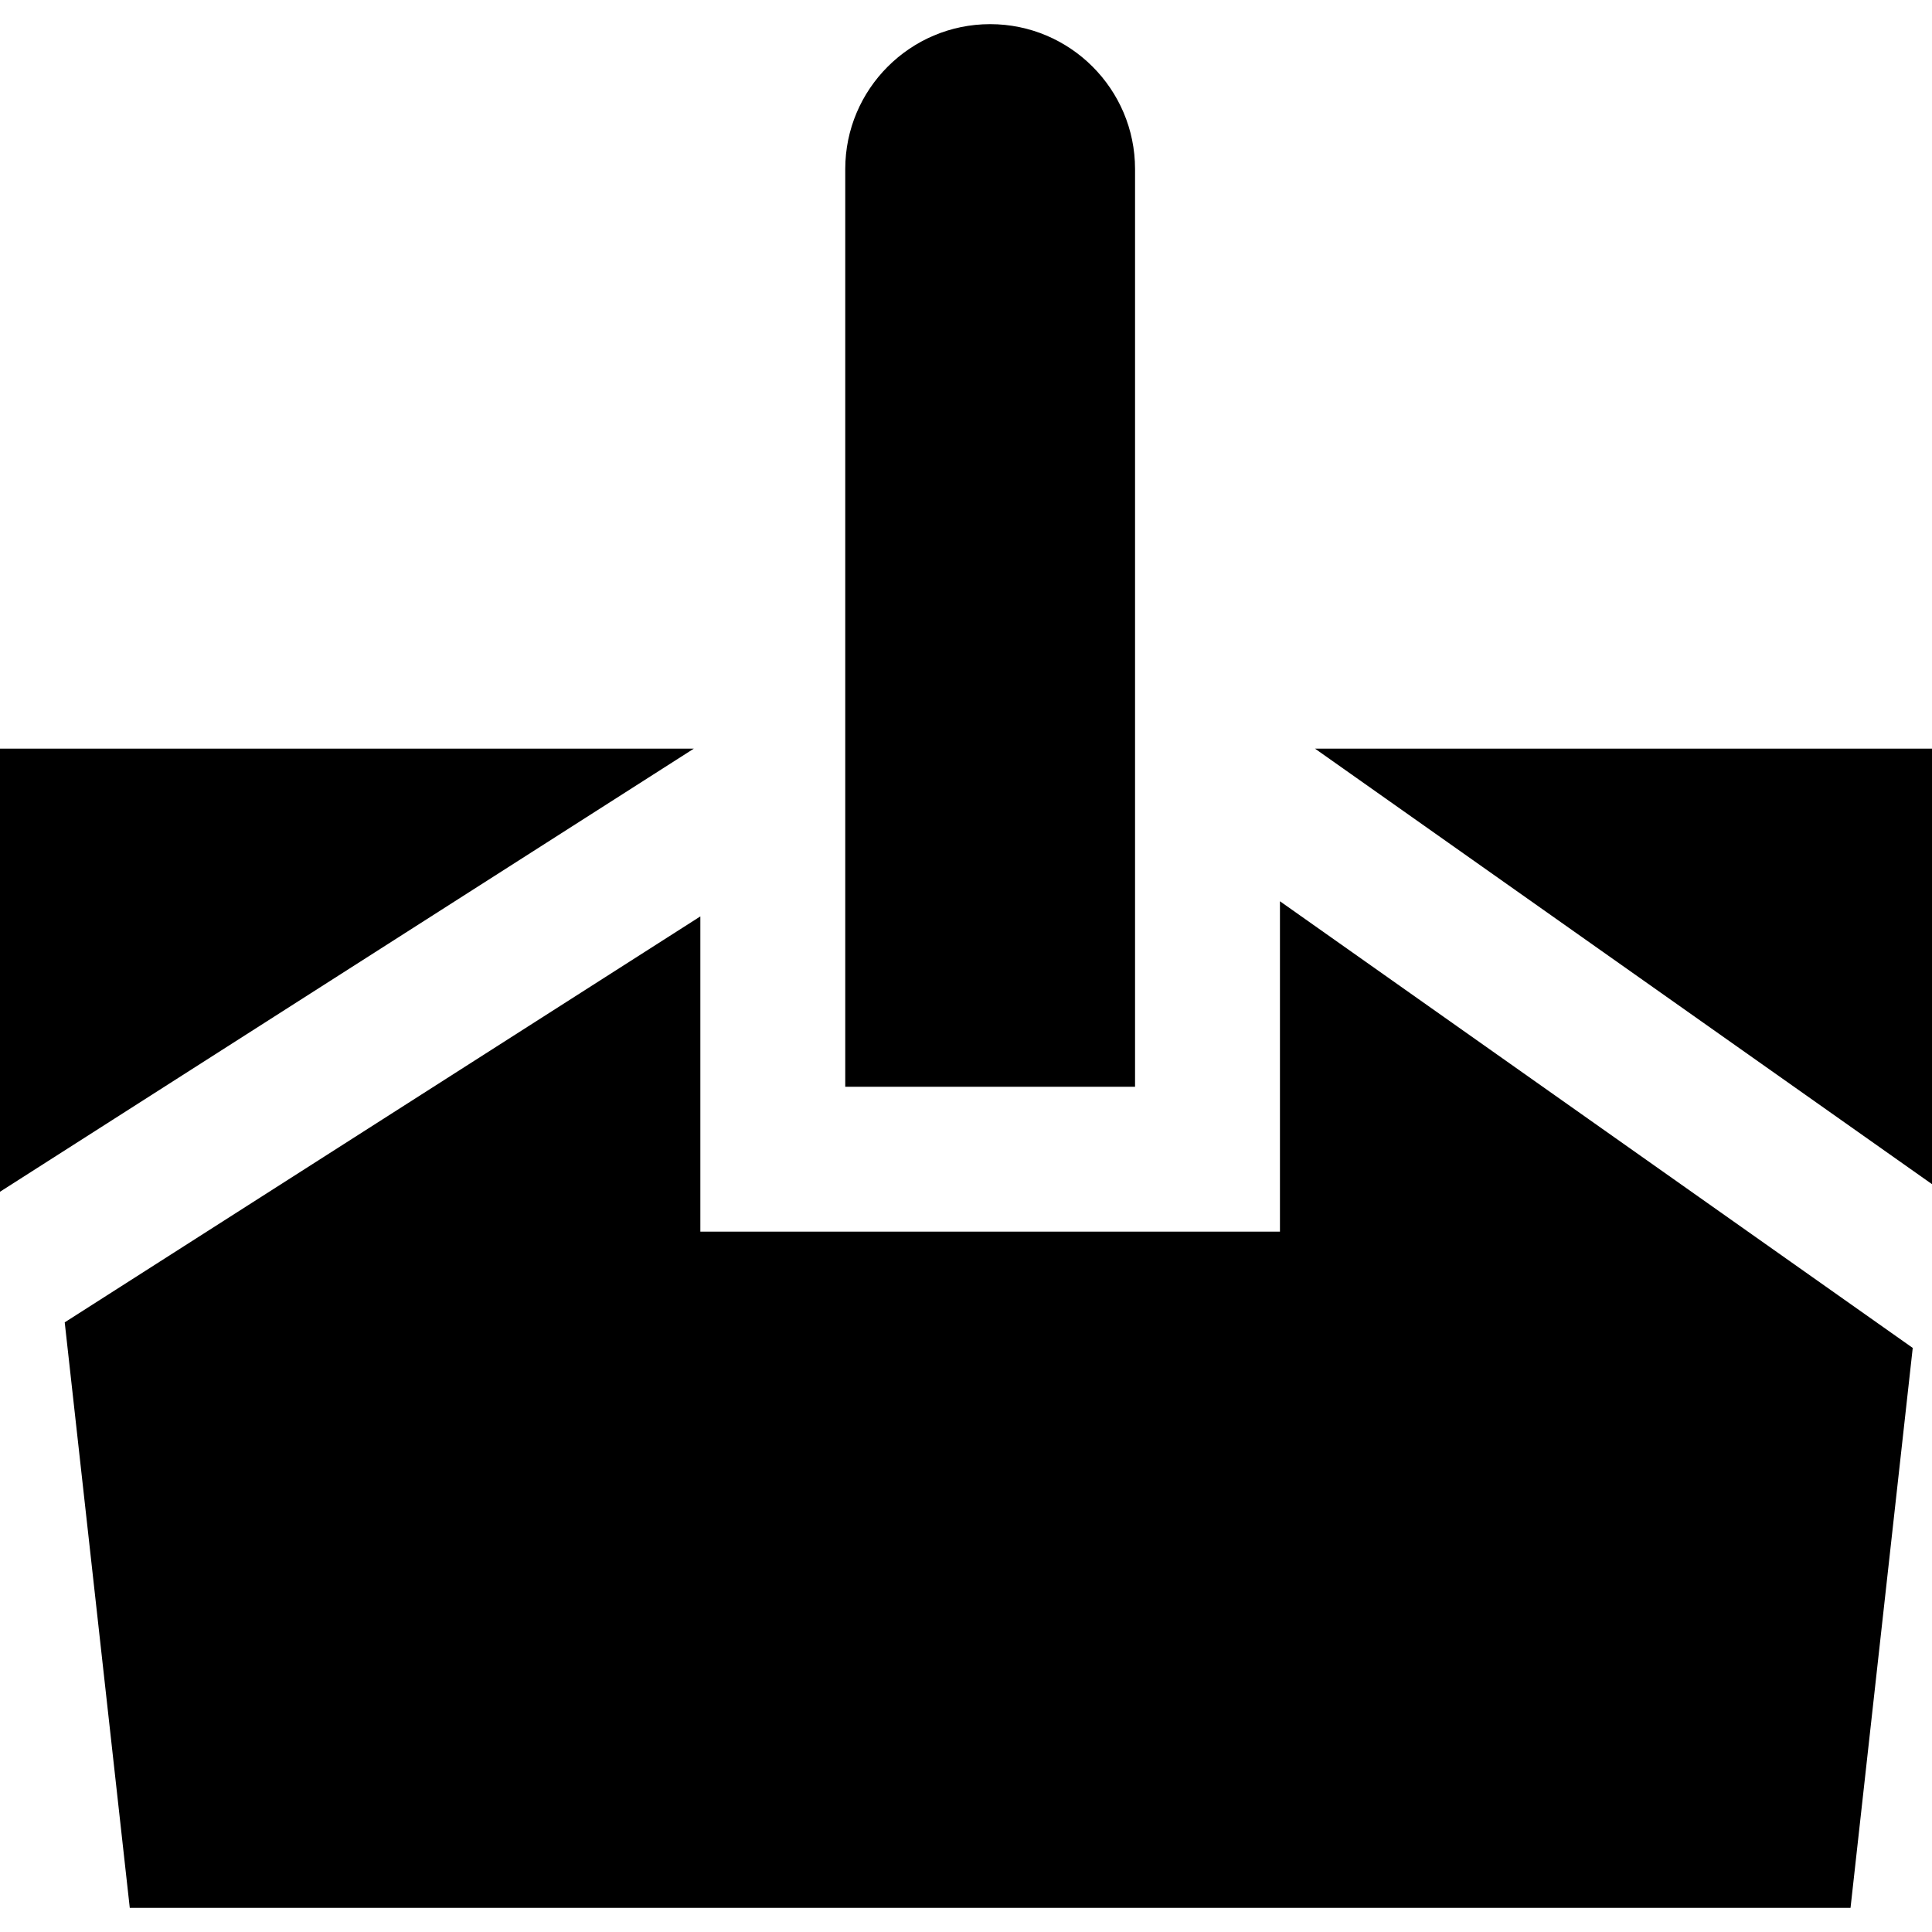
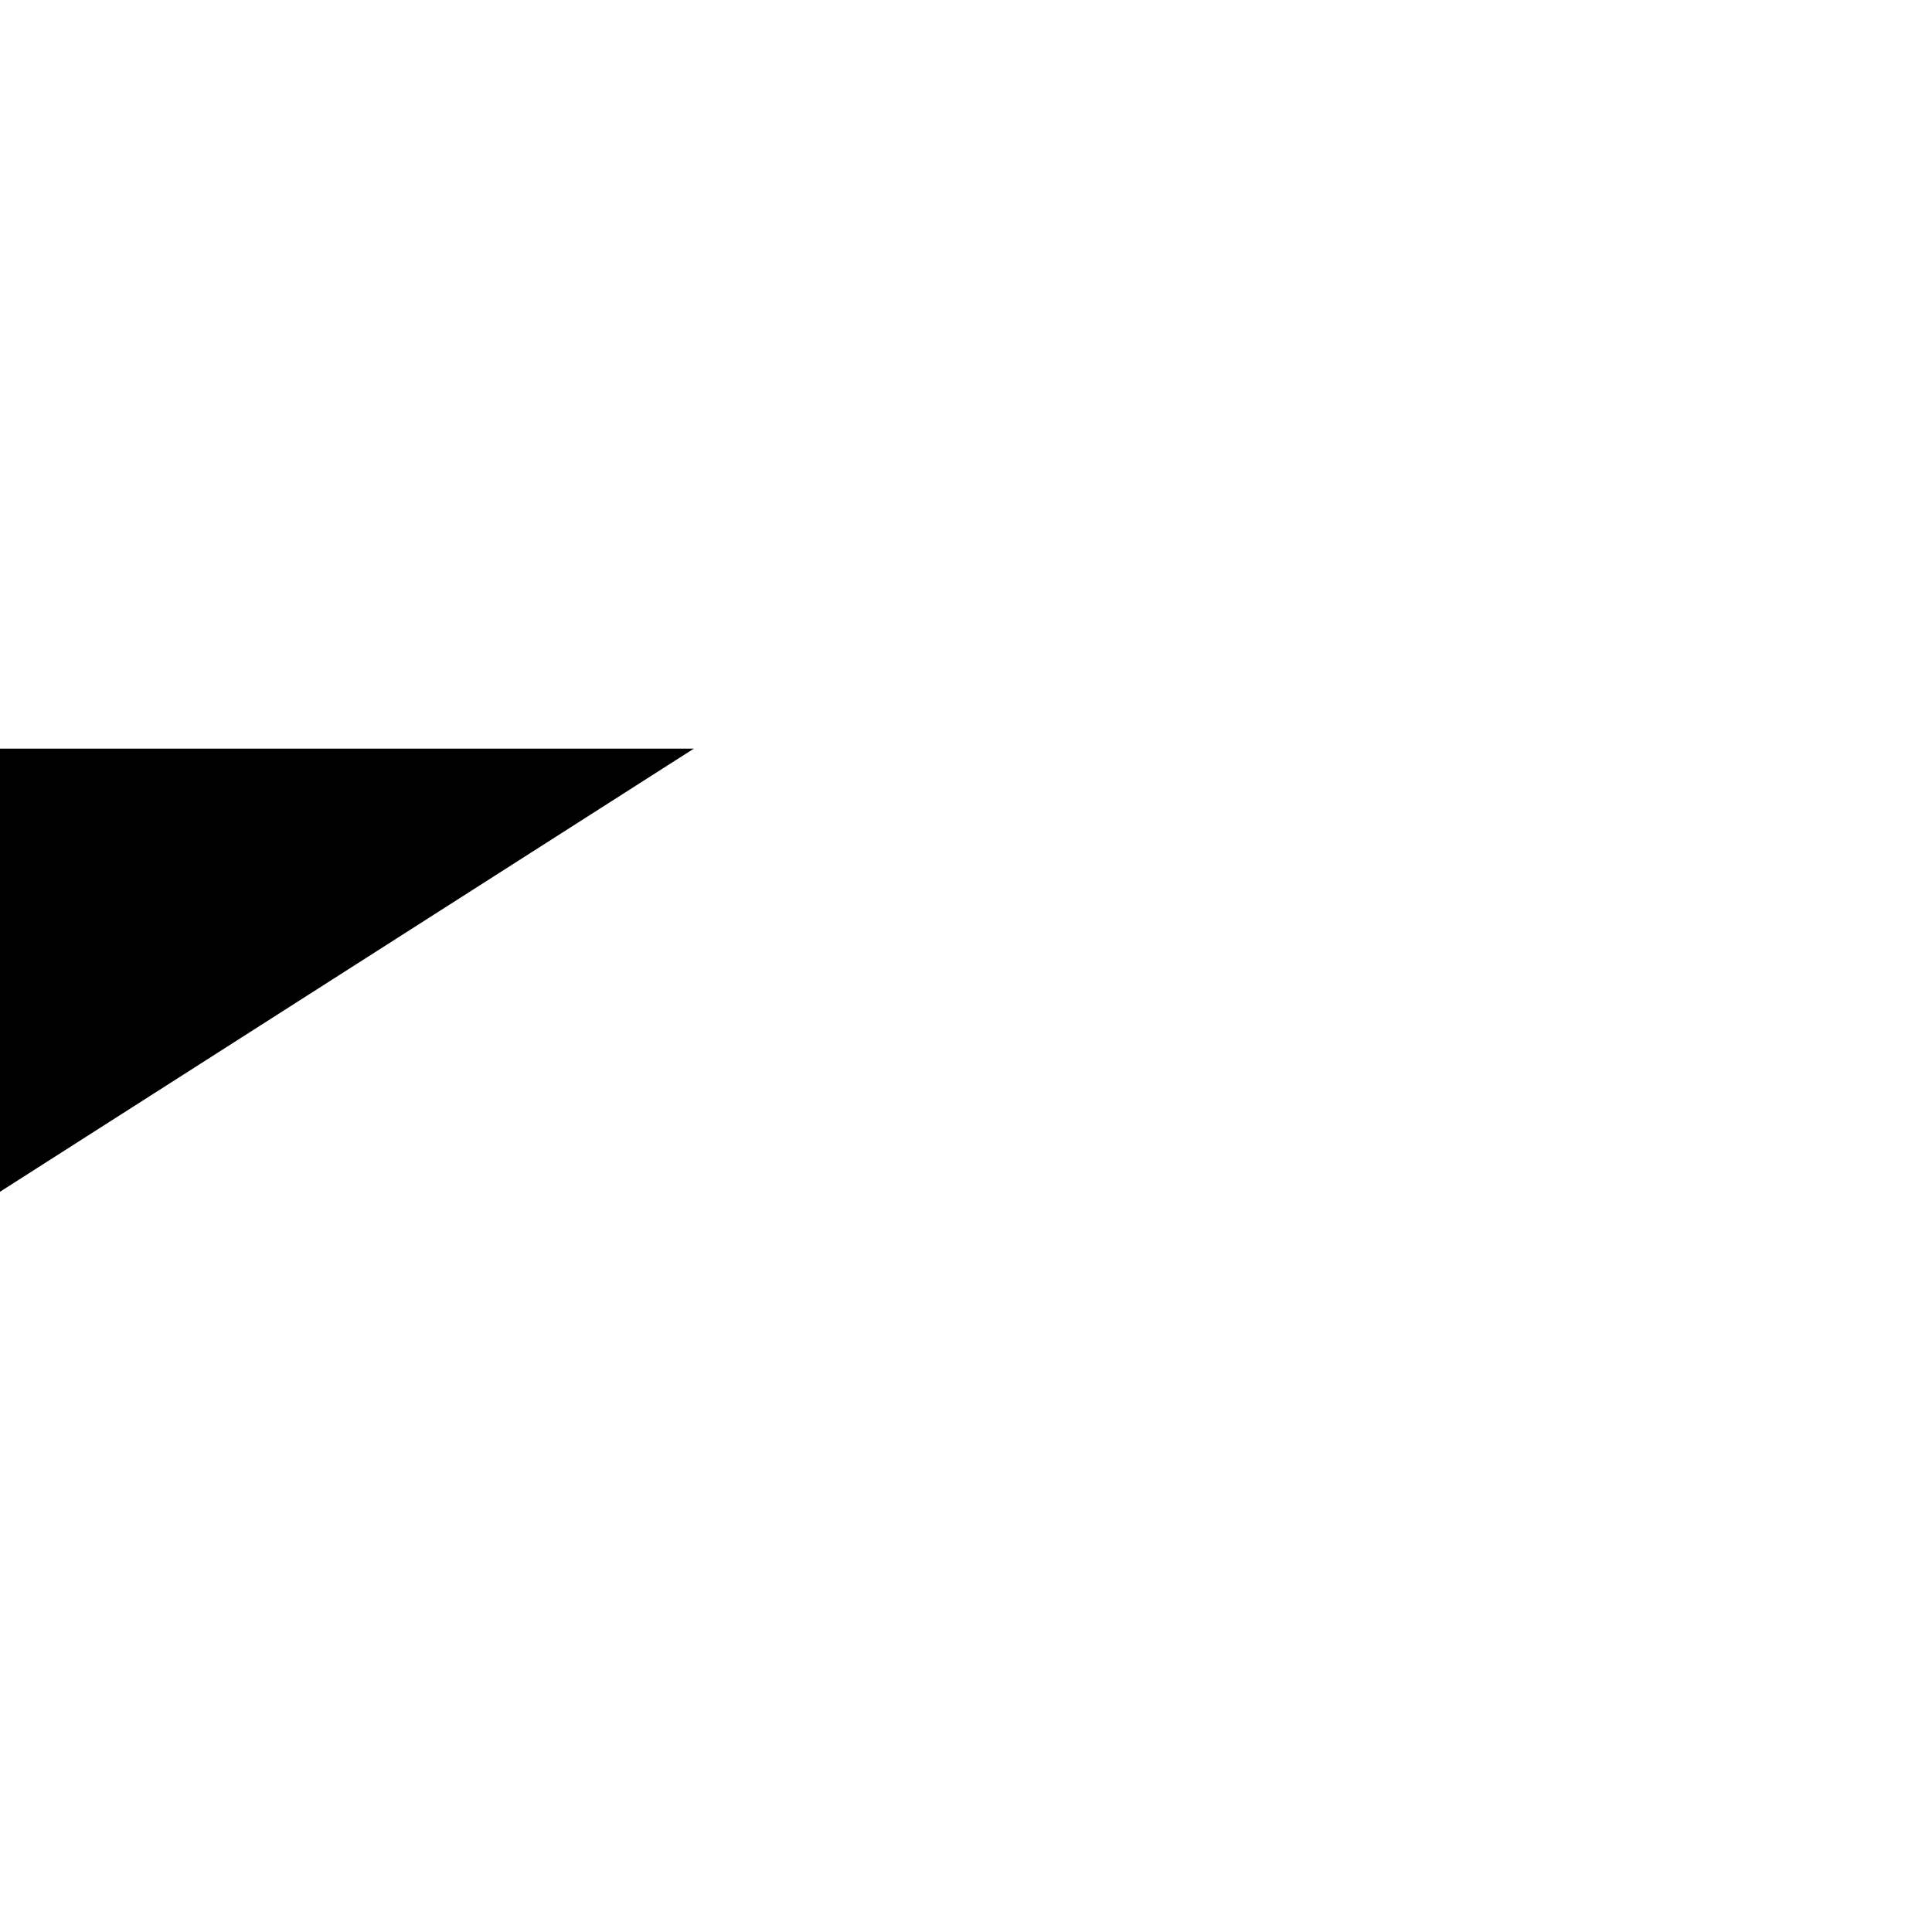
<svg xmlns="http://www.w3.org/2000/svg" fill="#000000" height="800px" width="800px" version="1.1" id="Layer_1" viewBox="0 0 512 512" xml:space="preserve">
  <g>
    <g>
-       <polygon points="339.2,238.843 339.2,326.4 185.6,326.4 185.6,242.854 17.151,350.436 34.391,505.6 490.409,505.6     506.895,357.216   " />
-     </g>
+       </g>
  </g>
  <g>
    <g>
      <polygon points="0,198.4 0,315.826 183.866,198.4   " />
    </g>
  </g>
  <g>
    <g>
-       <polygon points="348.494,198.4 512,313.815 512,198.4   " />
-     </g>
+       </g>
  </g>
  <g>
    <g>
-       <path d="M262.4,6.4c-21.174,0-38.4,17.226-38.4,38.4V288h76.8V44.8C300.8,23.626,283.574,6.4,262.4,6.4z" />
-     </g>
+       </g>
  </g>
</svg>